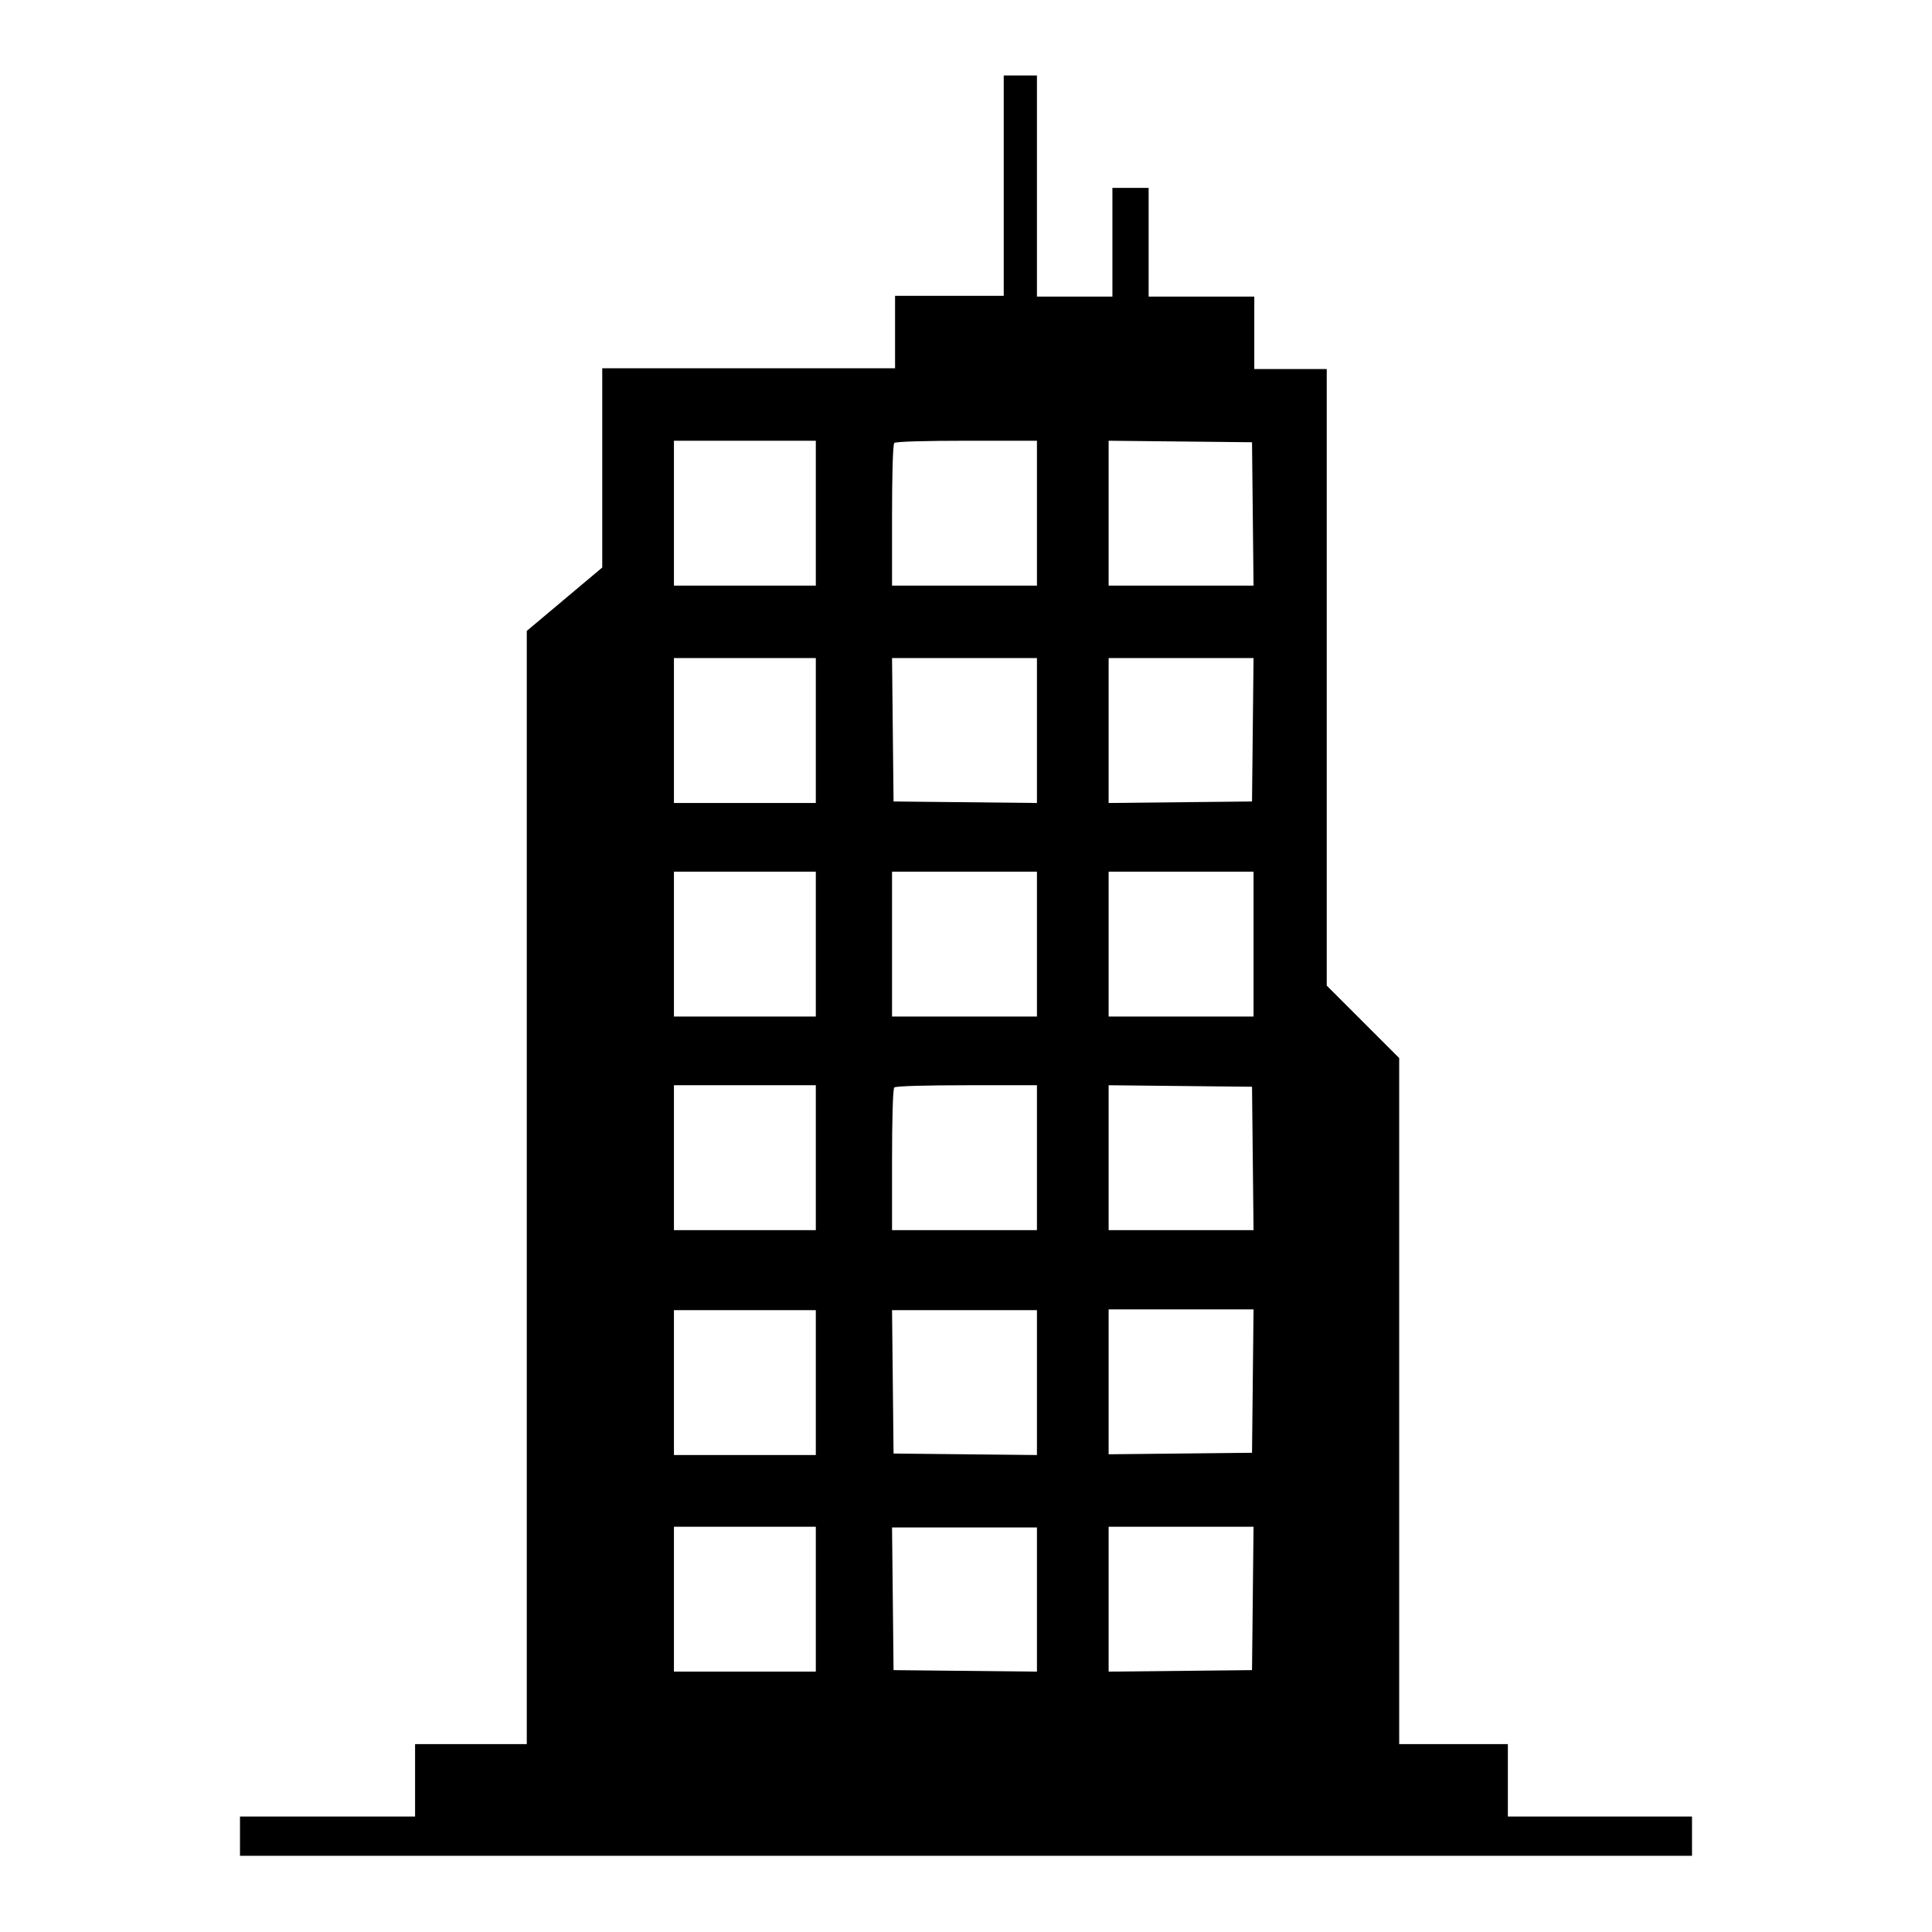
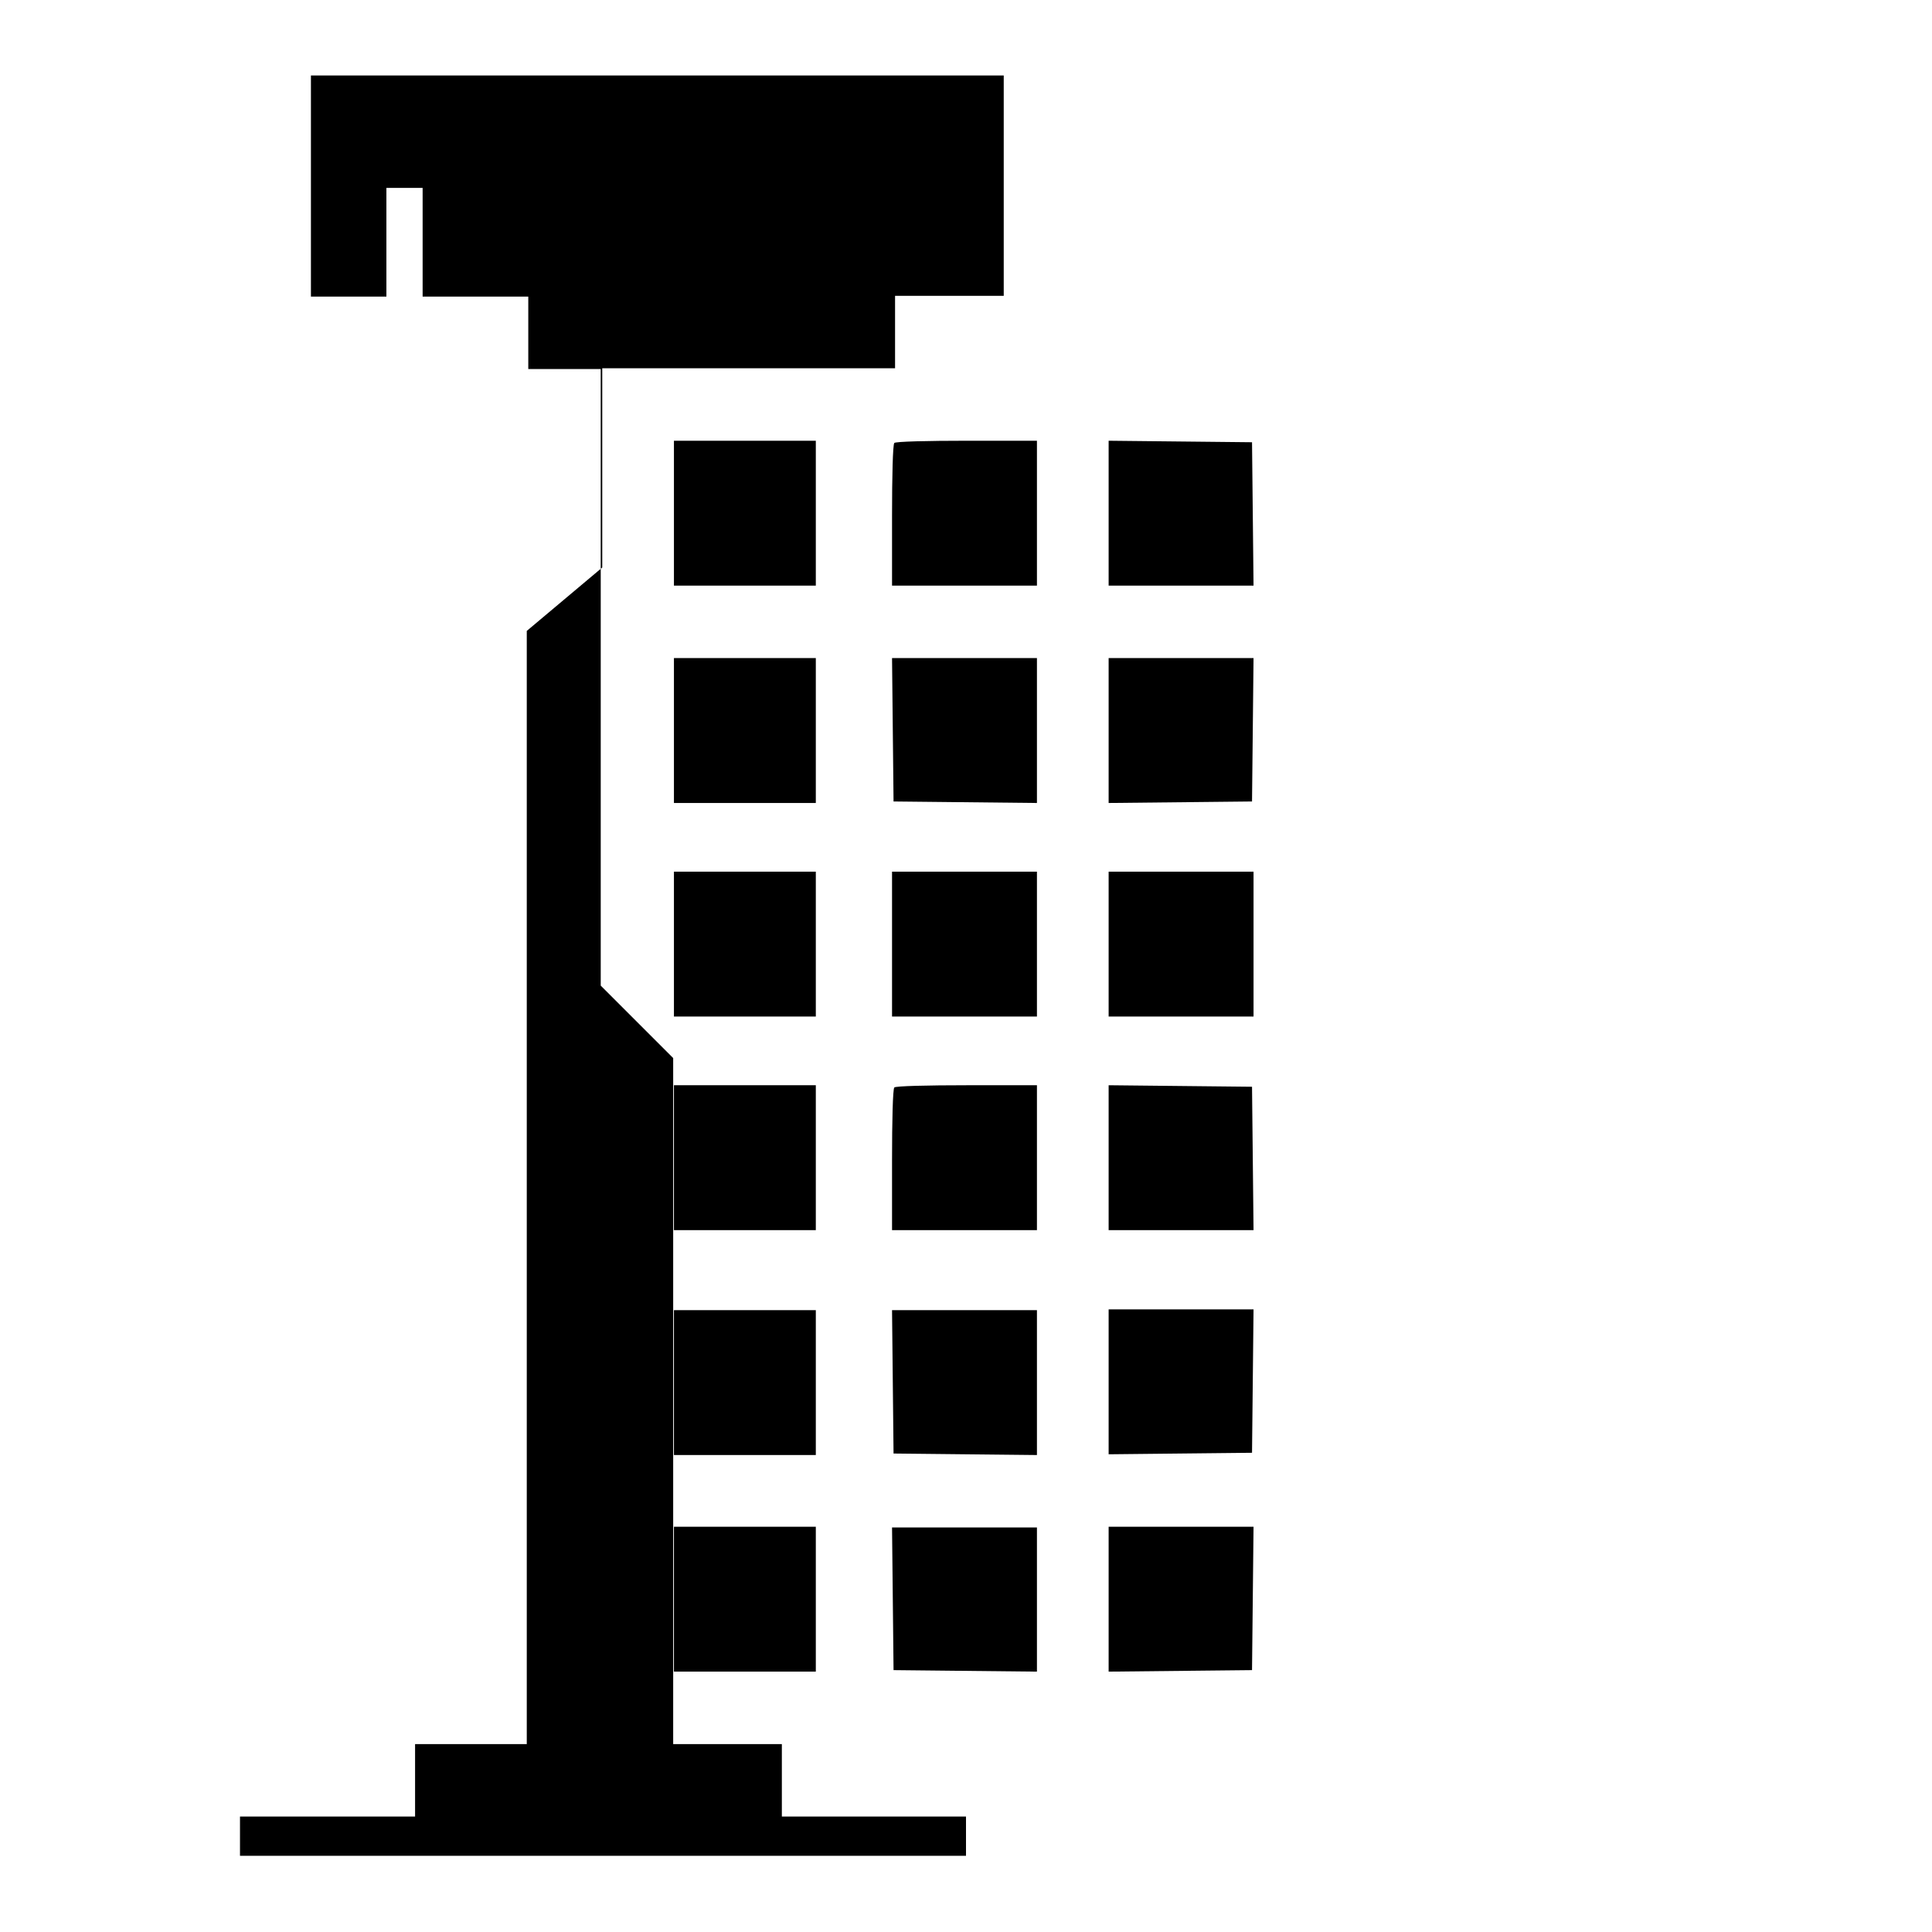
<svg xmlns="http://www.w3.org/2000/svg" version="1.1" x="0px" y="0px" viewBox="0 0 256 256" enable-background="new 0 0 256 256" xml:space="preserve">
  <g>
    <g>
      <g>
-         <path fill="#000000" d="M133,24.6v14.6h-7.2h-7.2v4.8v4.8H99.2H79.8V62v13.2l-5,4.2l-5,4.2v73.7v73.8h-7.4h-7.4v4.8v4.8H43.3H31.8v2.6v2.6H128h96.2v-2.6v-2.6h-12.2h-12.2v-4.8v-4.8h-7.2h-7.2v-45.5v-45.4l-4.8-4.8l-4.8-4.8V89.8V48.9h-4.8h-4.8v-4.8v-4.8h-7h-7v-7.2v-7.2h-2.4h-2.4v7.2v7.2h-5h-5V24.6V10h-2.2H133L133,24.6L133,24.6z M108.1,68v9.6h-9.4h-9.4V68v-9.6h9.4h9.4V68z M137.4,68v9.6h-9.6h-9.6v-9.3c0-5.1,0.1-9.4,0.3-9.6c0.1-0.2,4.5-0.3,9.6-0.3h9.3L137.4,68L137.4,68z M166,68.1l0.1,9.5h-9.6h-9.6V68v-9.6l9.5,0.1l9.5,0.1L166,68.1z M108.1,96.8v9.6h-9.4h-9.4v-9.6v-9.6h9.4h9.4V96.8z M137.4,96.8v9.6l-9.5-0.1l-9.5-0.1l-0.1-9.5l-0.1-9.5h9.6h9.6V96.8z M166,96.7l-0.1,9.5l-9.5,0.1l-9.5,0.1v-9.6v-9.6h9.6h9.6L166,96.7z M108.1,125.1v9.6h-9.4h-9.4v-9.6v-9.6h9.4h9.4V125.1z M137.4,125.1v9.6h-9.6h-9.6v-9.6v-9.6h9.6h9.6V125.1z M166.1,125.1v9.6h-9.6h-9.6v-9.6v-9.6h9.6h9.6V125.1z M108.1,153.4v9.6h-9.4h-9.4v-9.6v-9.6h9.4h9.4V153.4z M137.4,153.4v9.6h-9.6h-9.6v-9.3c0-5.1,0.1-9.4,0.3-9.6c0.1-0.2,4.5-0.3,9.6-0.3h9.3L137.4,153.4L137.4,153.4z M166,153.5l0.1,9.5h-9.6h-9.6v-9.6v-9.6l9.5,0.1l9.5,0.1L166,153.5z M108.1,183.2v9.6h-9.4h-9.4v-9.6v-9.6h9.4h9.4V183.2z M137.4,183.2v9.6l-9.5-0.1l-9.5-0.1l-0.1-9.5l-0.1-9.5h9.6h9.6V183.2z M166,183l-0.1,9.5l-9.5,0.1l-9.5,0.1v-9.6v-9.6h9.6h9.6L166,183z M108.1,211.9v9.6h-9.4h-9.4v-9.6v-9.6h9.4h9.4V211.9z M137.4,211.9v9.6l-9.5-0.1l-9.5-0.1l-0.1-9.5l-0.1-9.4h9.6h9.6V211.9z M166,211.8l-0.1,9.5l-9.5,0.1l-9.5,0.1v-9.6v-9.6h9.6h9.6L166,211.8z" />
+         <path fill="#000000" d="M133,24.6v14.6h-7.2h-7.2v4.8v4.8H99.2H79.8V62v13.2l-5,4.2l-5,4.2v73.7v73.8h-7.4h-7.4v4.8v4.8H43.3H31.8v2.6v2.6H128v-2.6v-2.6h-12.2h-12.2v-4.8v-4.8h-7.2h-7.2v-45.5v-45.4l-4.8-4.8l-4.8-4.8V89.8V48.9h-4.8h-4.8v-4.8v-4.8h-7h-7v-7.2v-7.2h-2.4h-2.4v7.2v7.2h-5h-5V24.6V10h-2.2H133L133,24.6L133,24.6z M108.1,68v9.6h-9.4h-9.4V68v-9.6h9.4h9.4V68z M137.4,68v9.6h-9.6h-9.6v-9.3c0-5.1,0.1-9.4,0.3-9.6c0.1-0.2,4.5-0.3,9.6-0.3h9.3L137.4,68L137.4,68z M166,68.1l0.1,9.5h-9.6h-9.6V68v-9.6l9.5,0.1l9.5,0.1L166,68.1z M108.1,96.8v9.6h-9.4h-9.4v-9.6v-9.6h9.4h9.4V96.8z M137.4,96.8v9.6l-9.5-0.1l-9.5-0.1l-0.1-9.5l-0.1-9.5h9.6h9.6V96.8z M166,96.7l-0.1,9.5l-9.5,0.1l-9.5,0.1v-9.6v-9.6h9.6h9.6L166,96.7z M108.1,125.1v9.6h-9.4h-9.4v-9.6v-9.6h9.4h9.4V125.1z M137.4,125.1v9.6h-9.6h-9.6v-9.6v-9.6h9.6h9.6V125.1z M166.1,125.1v9.6h-9.6h-9.6v-9.6v-9.6h9.6h9.6V125.1z M108.1,153.4v9.6h-9.4h-9.4v-9.6v-9.6h9.4h9.4V153.4z M137.4,153.4v9.6h-9.6h-9.6v-9.3c0-5.1,0.1-9.4,0.3-9.6c0.1-0.2,4.5-0.3,9.6-0.3h9.3L137.4,153.4L137.4,153.4z M166,153.5l0.1,9.5h-9.6h-9.6v-9.6v-9.6l9.5,0.1l9.5,0.1L166,153.5z M108.1,183.2v9.6h-9.4h-9.4v-9.6v-9.6h9.4h9.4V183.2z M137.4,183.2v9.6l-9.5-0.1l-9.5-0.1l-0.1-9.5l-0.1-9.5h9.6h9.6V183.2z M166,183l-0.1,9.5l-9.5,0.1l-9.5,0.1v-9.6v-9.6h9.6h9.6L166,183z M108.1,211.9v9.6h-9.4h-9.4v-9.6v-9.6h9.4h9.4V211.9z M137.4,211.9v9.6l-9.5-0.1l-9.5-0.1l-0.1-9.5l-0.1-9.4h9.6h9.6V211.9z M166,211.8l-0.1,9.5l-9.5,0.1l-9.5,0.1v-9.6v-9.6h9.6h9.6L166,211.8z" />
      </g>
    </g>
  </g>
</svg>